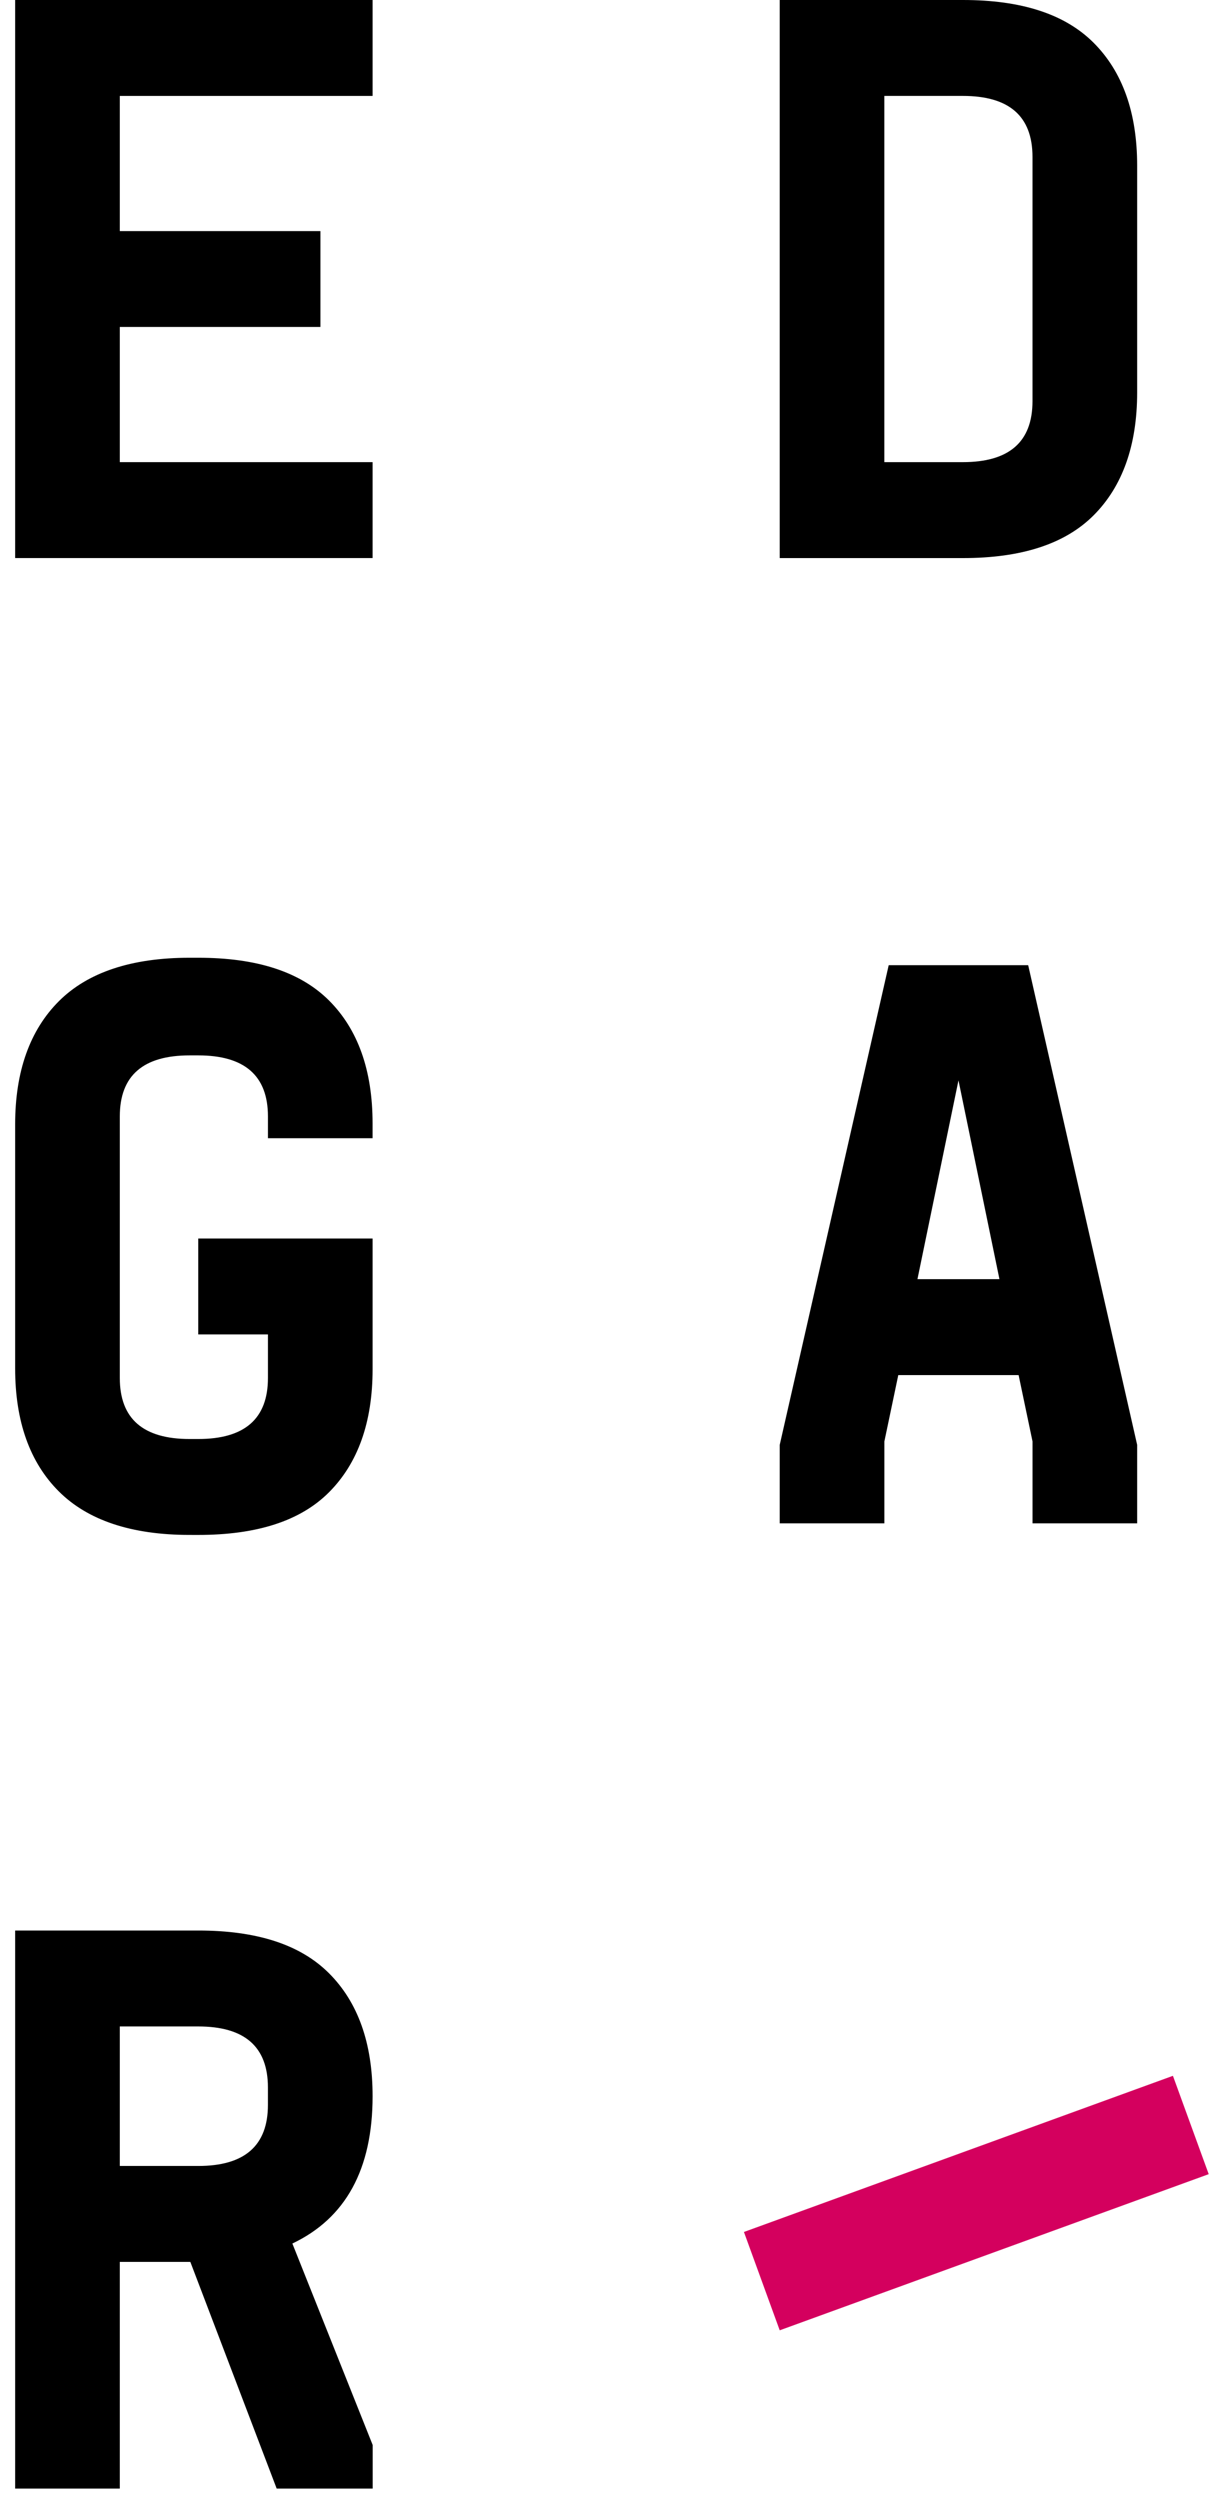
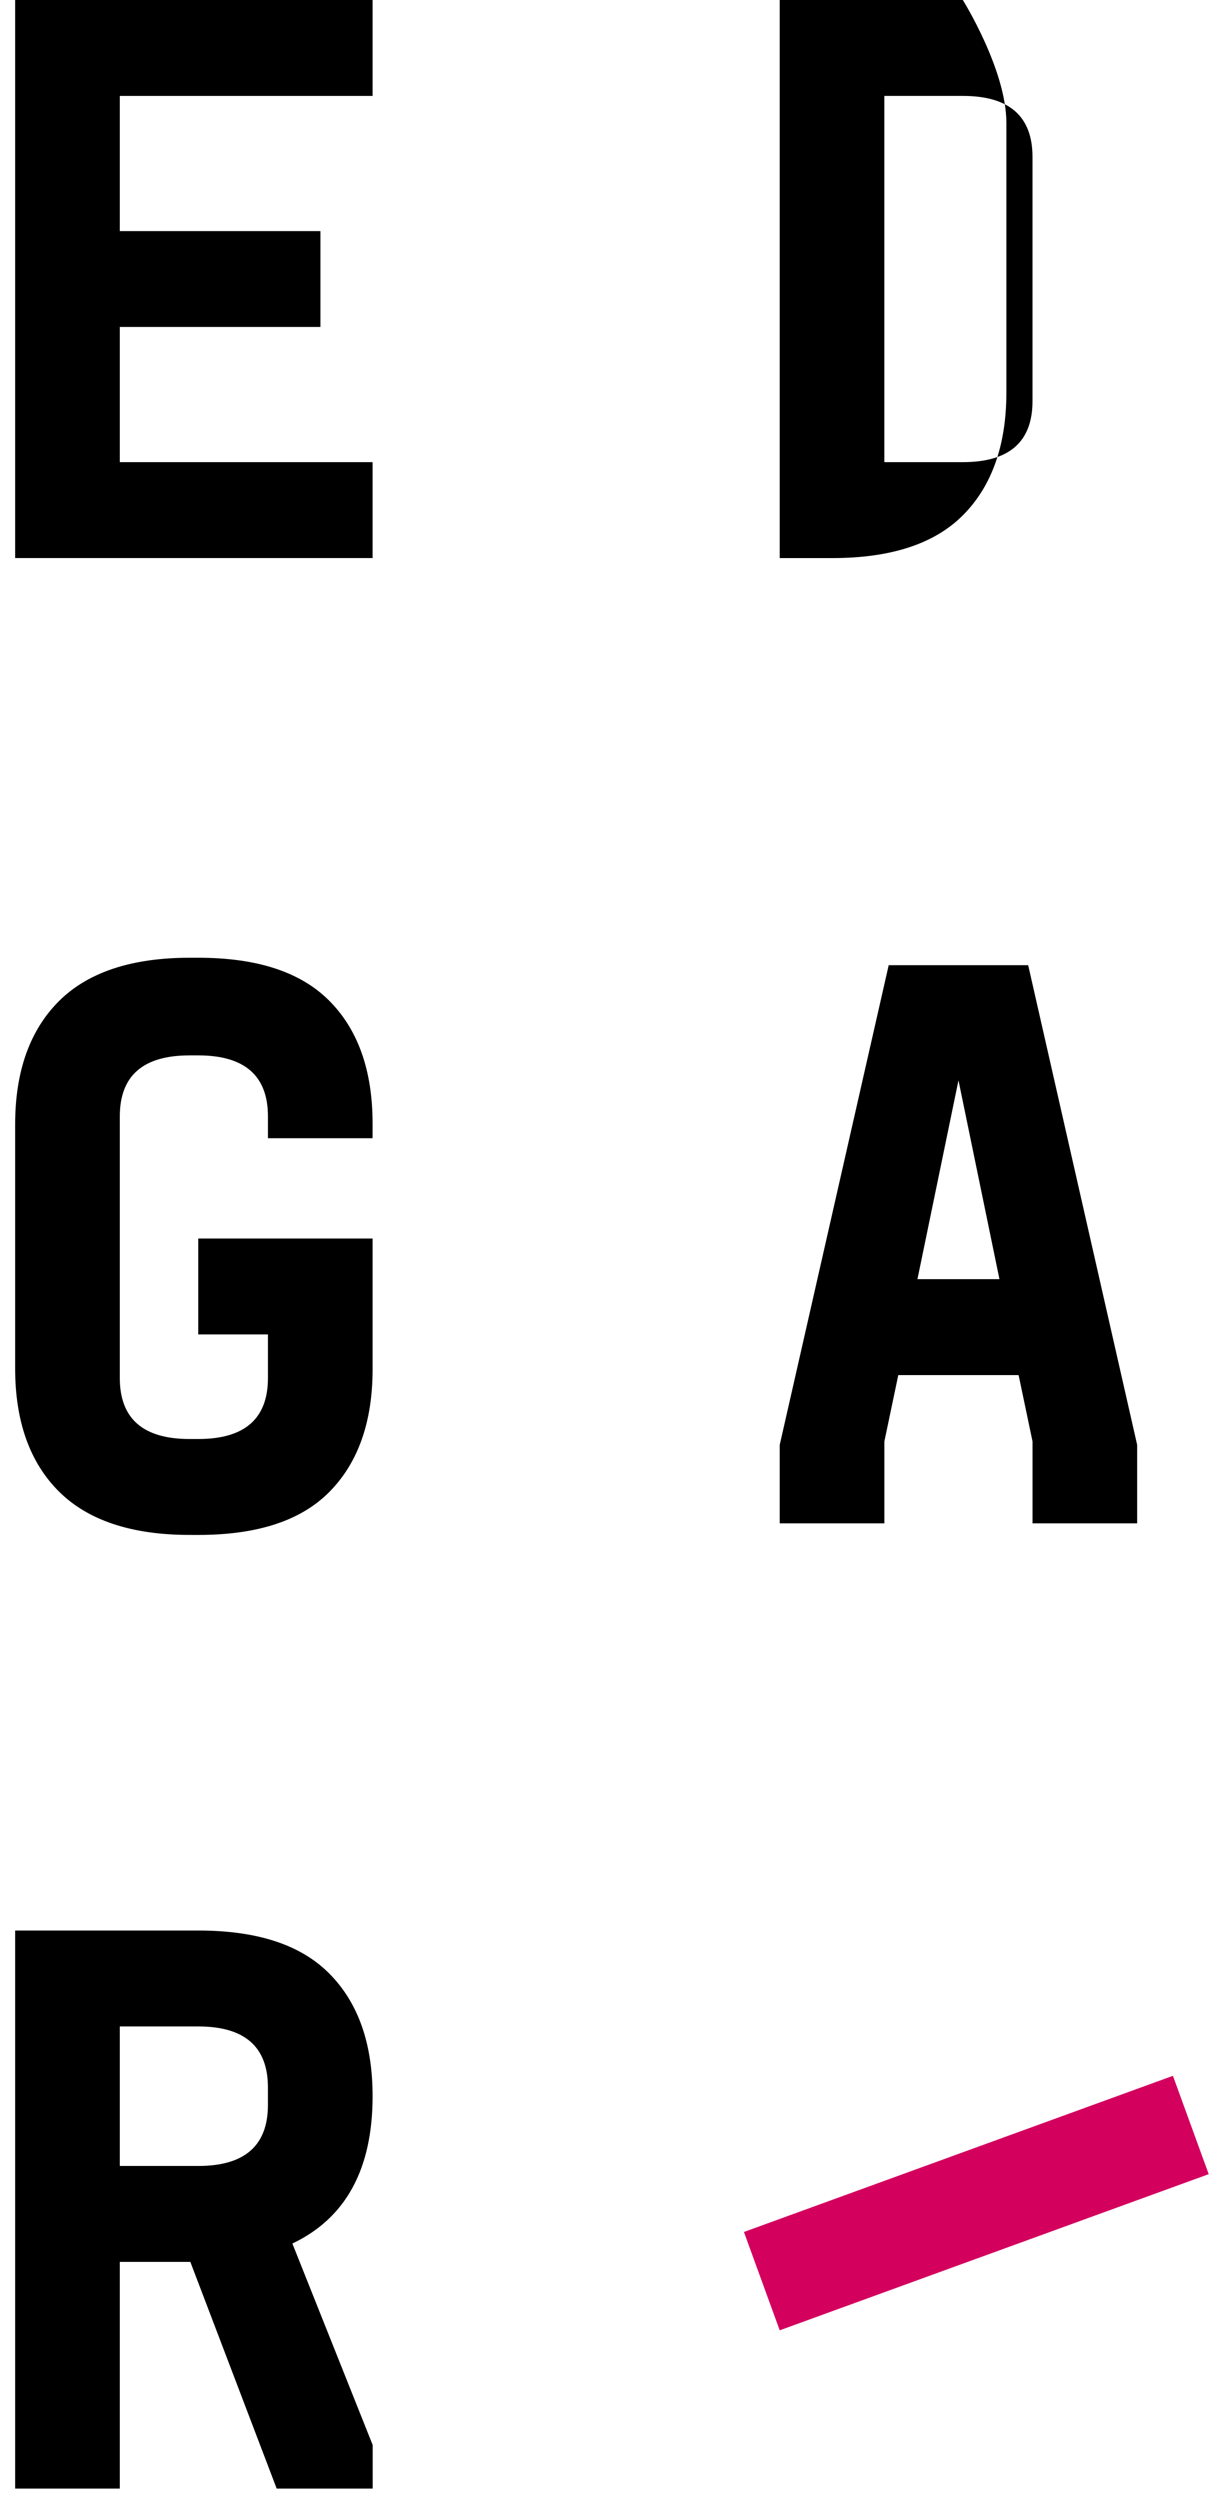
<svg xmlns="http://www.w3.org/2000/svg" width="80" height="165" viewBox="0 0 80 165">
  <g id="Group_111" data-name="Group 111" transform="translate(14 13)">
-     <rect id="Rectangle_64" data-name="Rectangle 64" width="80" height="165" transform="translate(-14 -13)" fill="#fff" opacity="0" />
    <g id="Group_112" data-name="Group 112" transform="translate(-13 -13)">
      <path id="Path_232" data-name="Path 232" d="M0,0v36.83H23.594V30.5H6.908V21.578H20.151V15.252H6.908V6.331H23.594V0Z" />
-       <path id="Path_233" data-name="Path 233" d="M57.373,30.5h5.179c3.046,0,4.6-1.321,4.6-4.029V10.36c0-2.708-1.557-4.03-4.6-4.03H57.373ZM62.552,0c3.851,0,6.729.918,8.632,2.821s2.876,4.6,2.876,8.111V25.9c0,3.51-.979,6.213-2.876,8.112s-4.781,2.82-8.632,2.82H50.467V0Z" />
+       <path id="Path_233" data-name="Path 233" d="M57.373,30.5h5.179c3.046,0,4.6-1.321,4.6-4.029V10.36c0-2.708-1.557-4.03-4.6-4.03H57.373ZM62.552,0s2.876,4.6,2.876,8.111V25.9c0,3.51-.979,6.213-2.876,8.112s-4.781,2.82-8.632,2.82H50.467V0Z" />
      <path id="Path_234" data-name="Path 234" d="M11.513,101.3c-3.856,0-6.734-.975-8.636-2.878S0,93.822,0,90.312V74.2c0-3.509.98-6.213,2.877-8.115s4.78-2.877,8.636-2.877h.572c3.851,0,6.729.922,8.631,2.82s2.877,4.6,2.877,8.116v.975H16.686V73.678c0-2.7-1.556-4.026-4.6-4.026h-.572c-3.05,0-4.606,1.322-4.606,4.026V90.945c0,2.7,1.556,4.025,4.606,4.025h.572c3.046,0,4.6-1.321,4.6-4.025V88.068h-4.6v-6.33H23.594v8.631c0,3.51-.979,6.213-2.877,8.116s-4.781,2.816-8.632,2.816Z" />
      <path id="Path_235" data-name="Path 235" d="M62.266,71.3,59.558,84.42H64.97ZM74.06,100.535H67.153V95.128l-.918-4.377H58.293l-.918,4.377v5.407H50.467V95.357L57.66,63.7h9.207L74.06,95.357Z" />
      <path id="Path_236" data-name="Path 236" d="M12.085,142.947c3.046,0,4.6-1.327,4.6-4.03v-1.149c0-2.708-1.556-4.029-4.6-4.029H6.908v9.208Zm6.214,5.121,5.3,13.293v2.878H17.263l-5.7-14.962H6.908v14.962H0V127.408H12.085c3.852,0,6.729.918,8.632,2.821s2.877,4.6,2.877,8.112c0,4.835-1.786,8.059-5.3,9.727" />
      <rect id="Rectangle_63" data-name="Rectangle 63" width="30.134" height="6.907" transform="translate(48.104 147.303) rotate(-19.999)" fill="#d4005e" />
    </g>
  </g>
</svg>